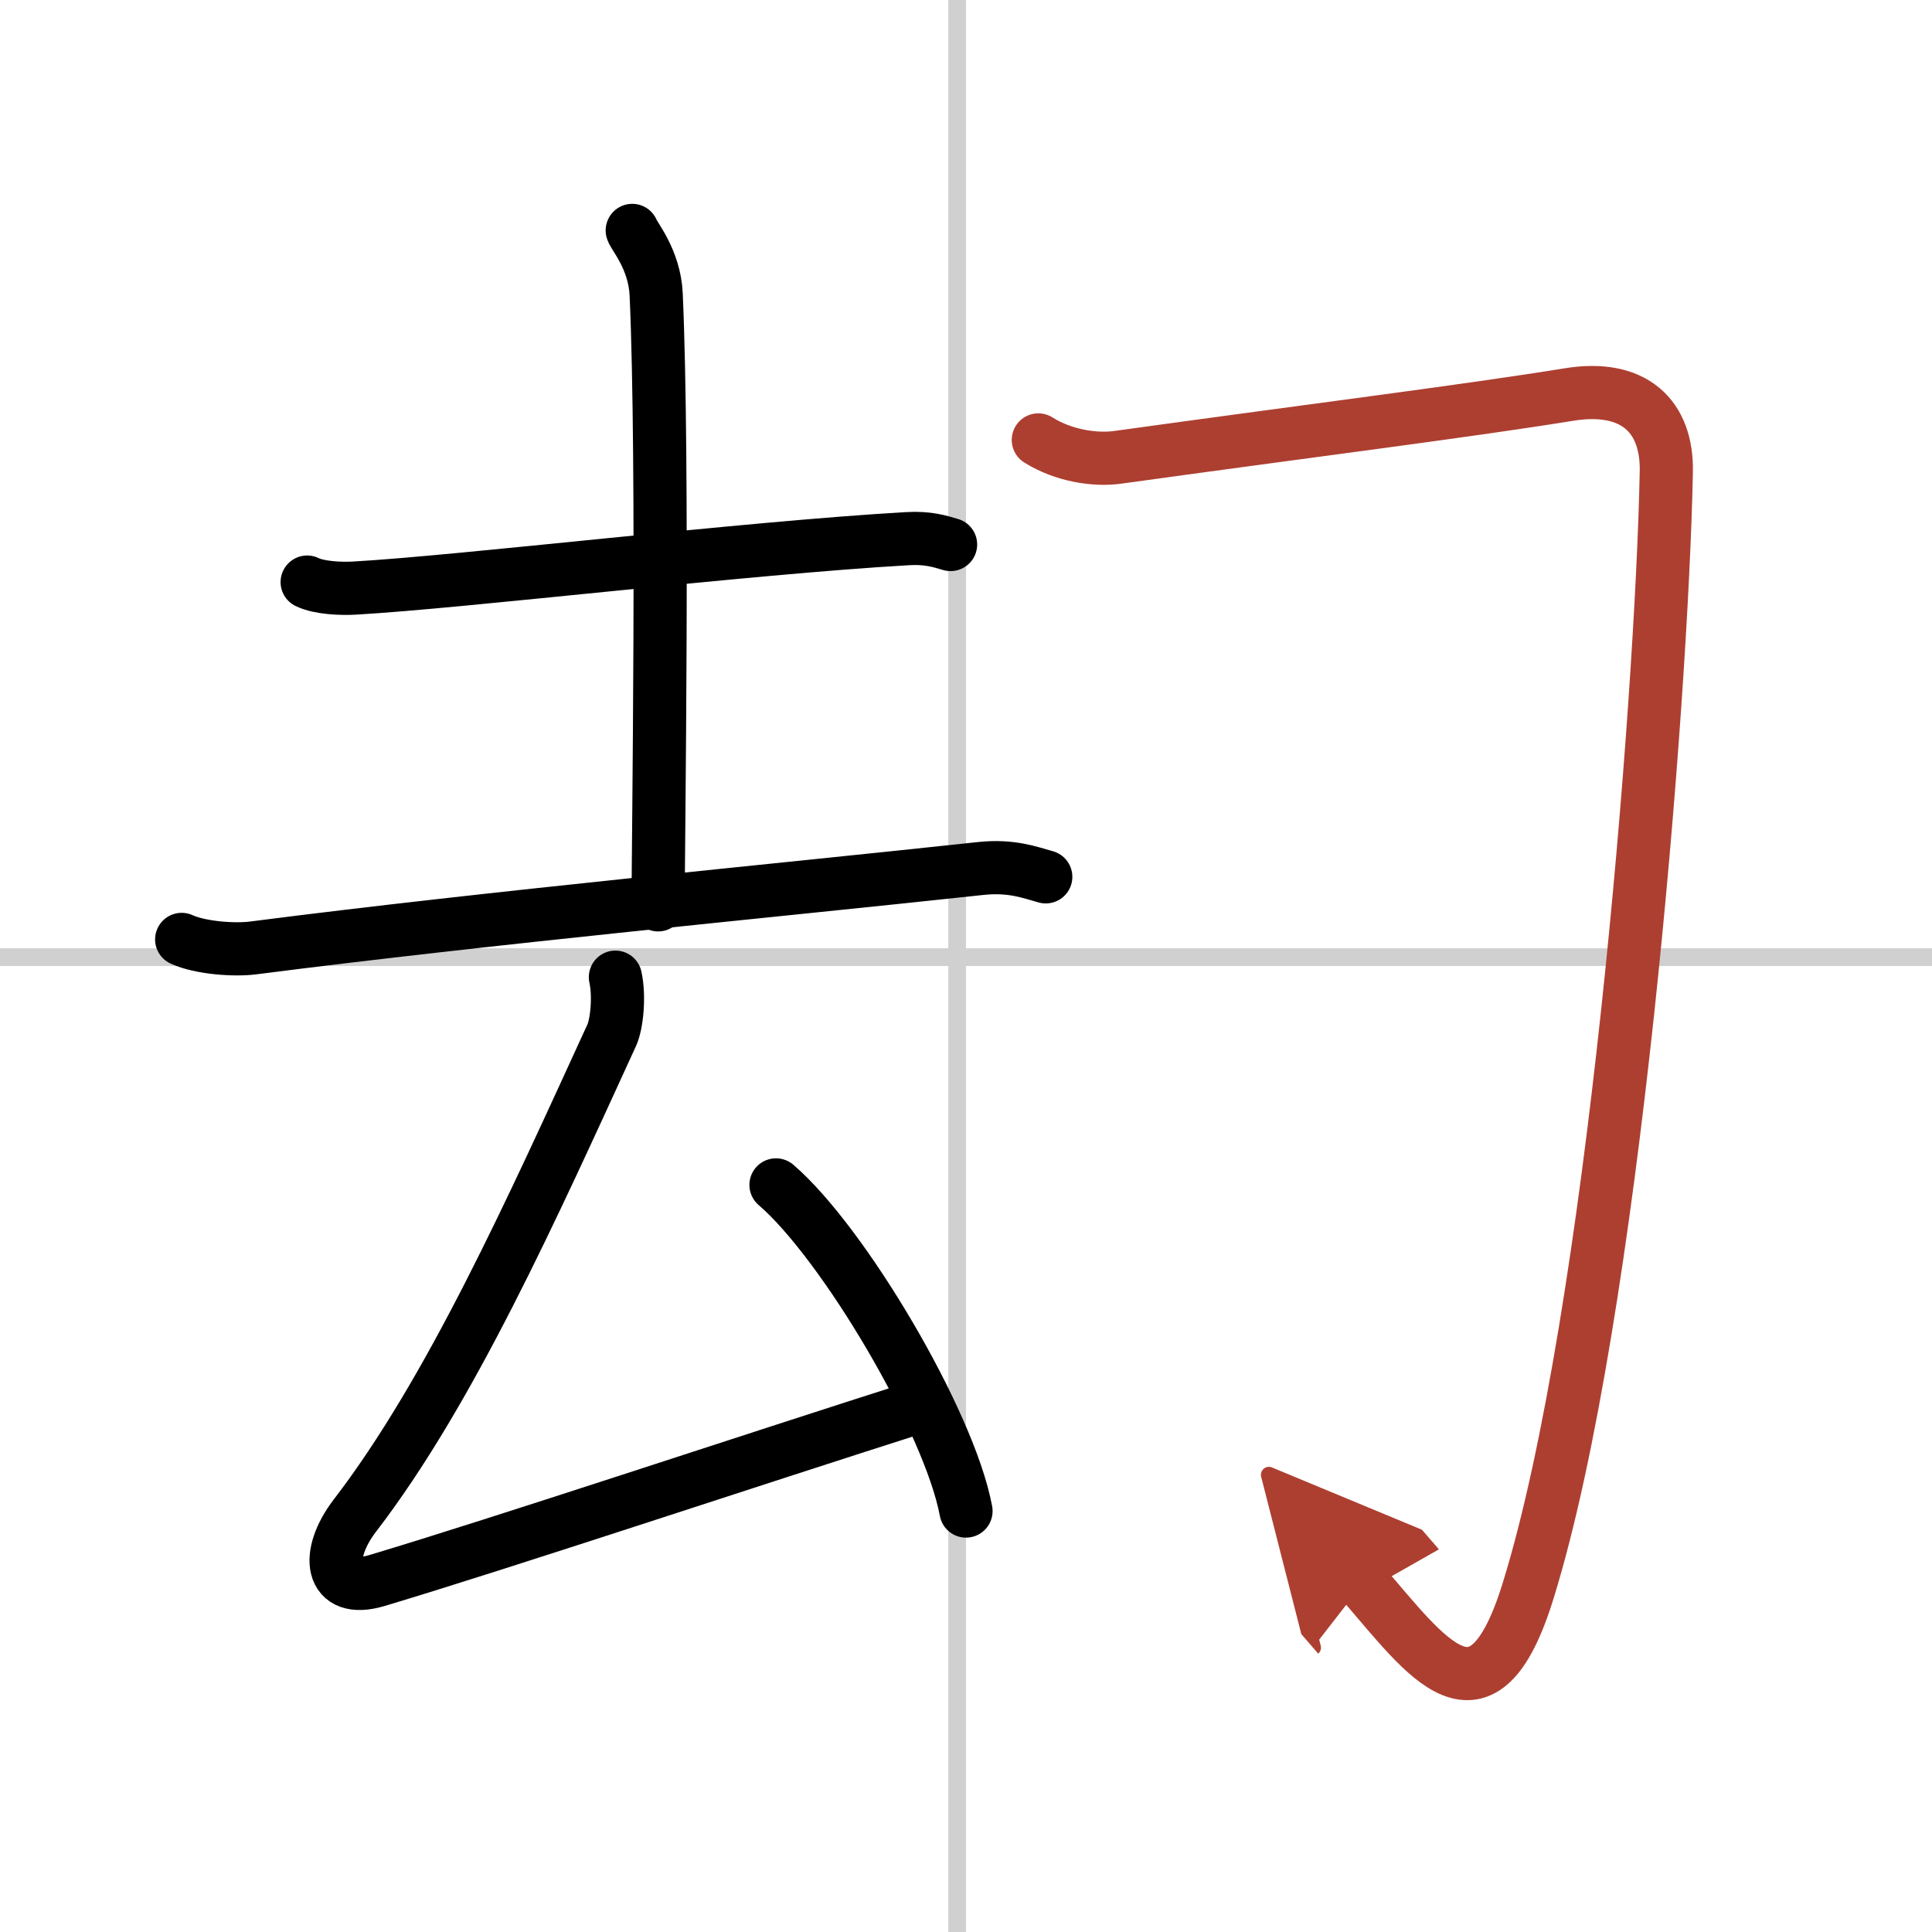
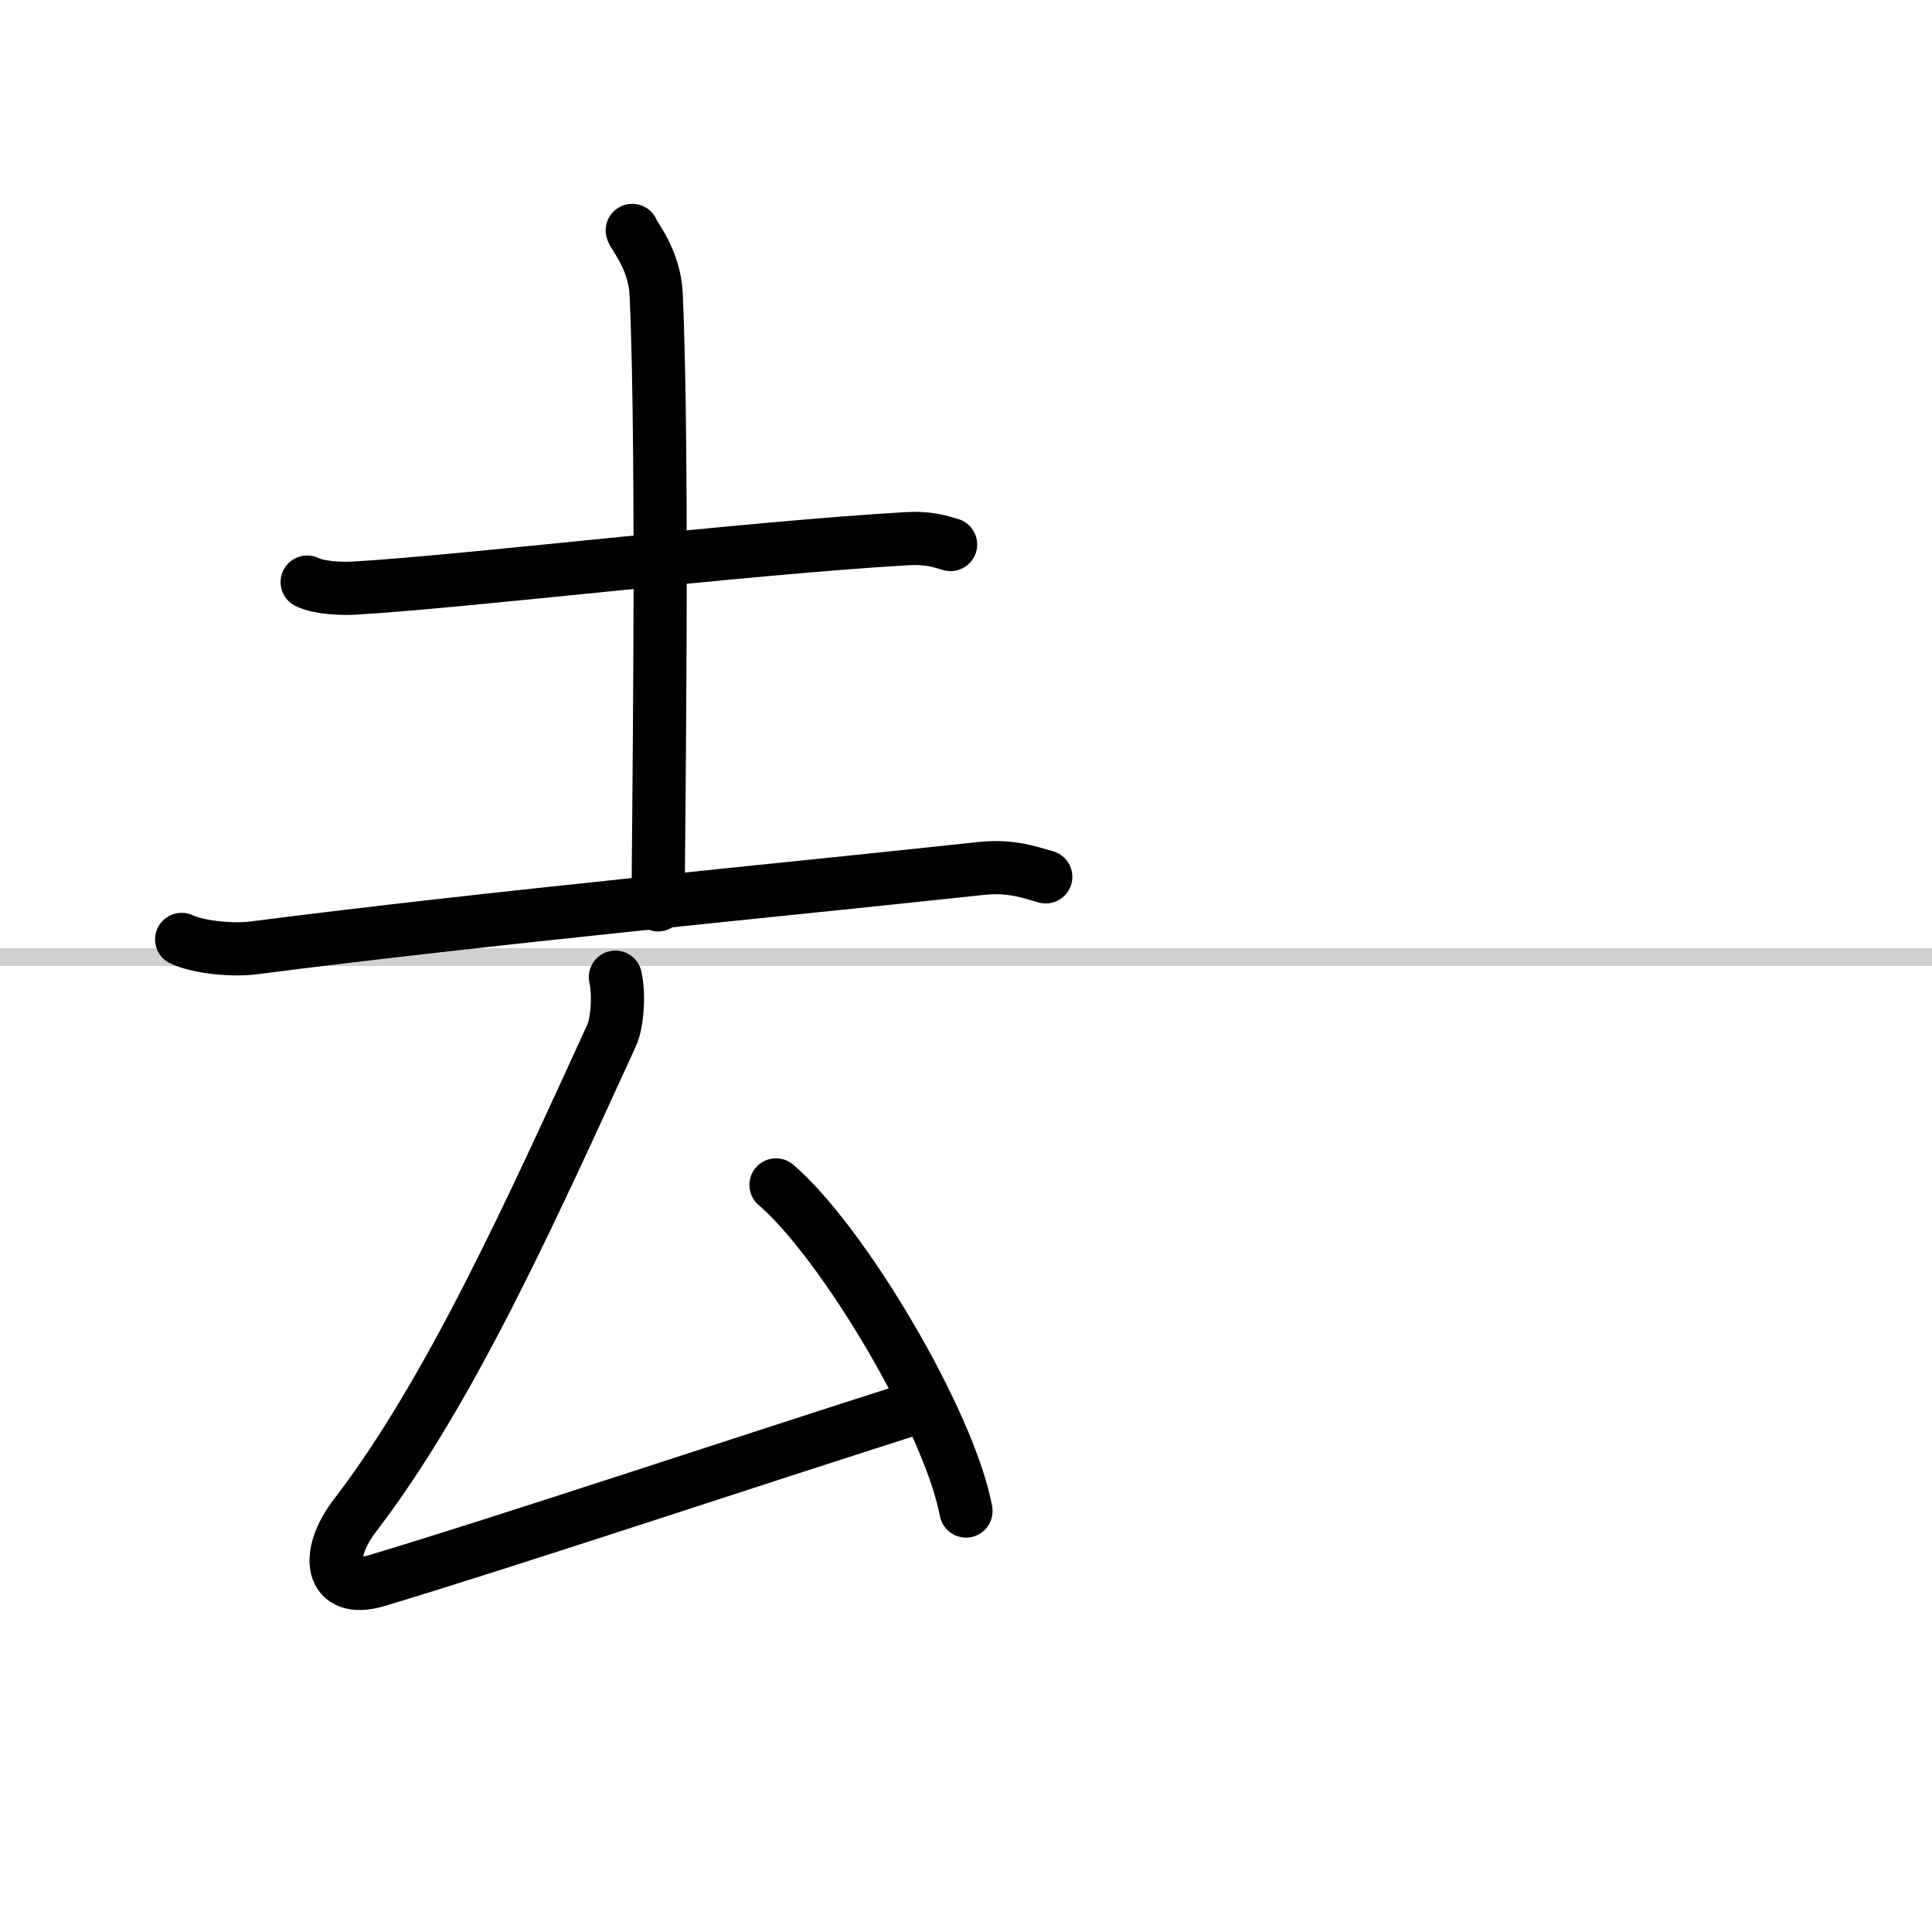
<svg xmlns="http://www.w3.org/2000/svg" width="400" height="400" viewBox="0 0 109 109">
  <defs>
    <marker id="a" markerWidth="4" orient="auto" refX="1" refY="5" viewBox="0 0 10 10">
-       <polyline points="0 0 10 5 0 10 1 5" fill="#ad3f31" stroke="#ad3f31" />
-     </marker>
+       </marker>
  </defs>
  <g fill="none" stroke="#000" stroke-linecap="round" stroke-linejoin="round" stroke-width="3">
-     <rect width="100%" height="100%" fill="#fff" stroke="#fff" />
-     <line x1="54" x2="54" y2="109" stroke="#d0d0d0" stroke-width="1" />
    <line x2="109" y1="54" y2="54" stroke="#d0d0d0" stroke-width="1" />
    <path d="m17.33 32.84c0.69 0.34 1.96 0.38 2.65 0.34 6.07-0.34 22.1-2.27 31.23-2.79 1.15-0.07 1.84 0.16 2.42 0.33" />
    <path d="m35.67 13c0.09 0.31 1.26 1.63 1.35 3.61 0.43 9.52 0.11 31.2 0.11 34.44" />
    <path d="m10.25 53c1.05 0.48 2.98 0.62 4.04 0.48 13.46-1.73 29.46-3.23 41.03-4.48 1.74-0.19 2.81 0.23 3.68 0.47" />
    <path d="m34.72 55.13c0.24 1.09 0.08 2.65-0.21 3.28-4.51 9.84-9.12 20.11-14.49 27.1-1.68 2.19-1.43 4.46 1.25 3.66 7.11-2.13 20.56-6.62 30.86-9.9" />
    <path d="m43.78 66.85c3.79 3.25 9.78 13.35 10.72 18.4" />
-     <path d="m58.58 24.82c1.43 0.9 3.22 1.16 4.49 0.98 11.19-1.55 19.77-2.62 25.44-3.54 3.68-0.6 5.57 1.23 5.5 4.37-0.25 12.87-3 47.62-7.79 63.1-2.59 8.4-5.72 3.77-9.33-0.4" marker-end="url(#a)" stroke="#ad3f31" />
  </g>
</svg>